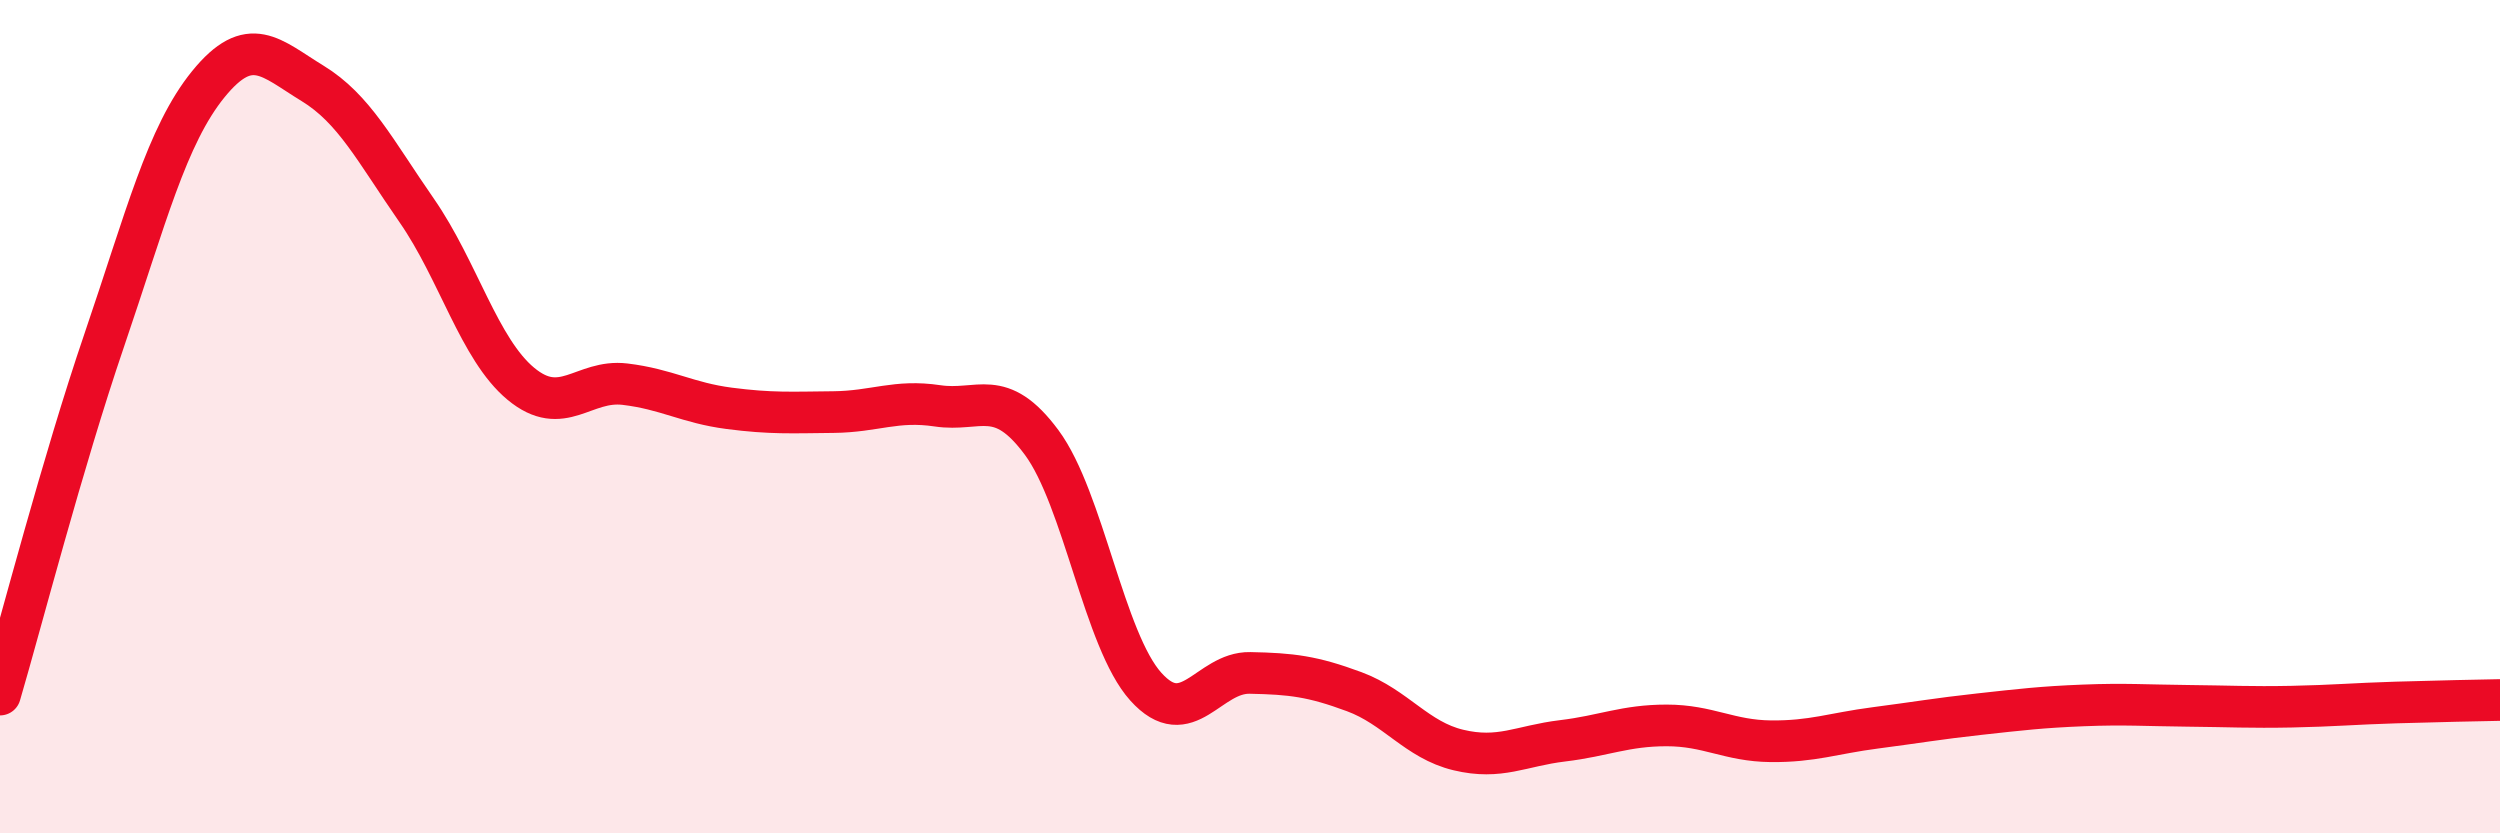
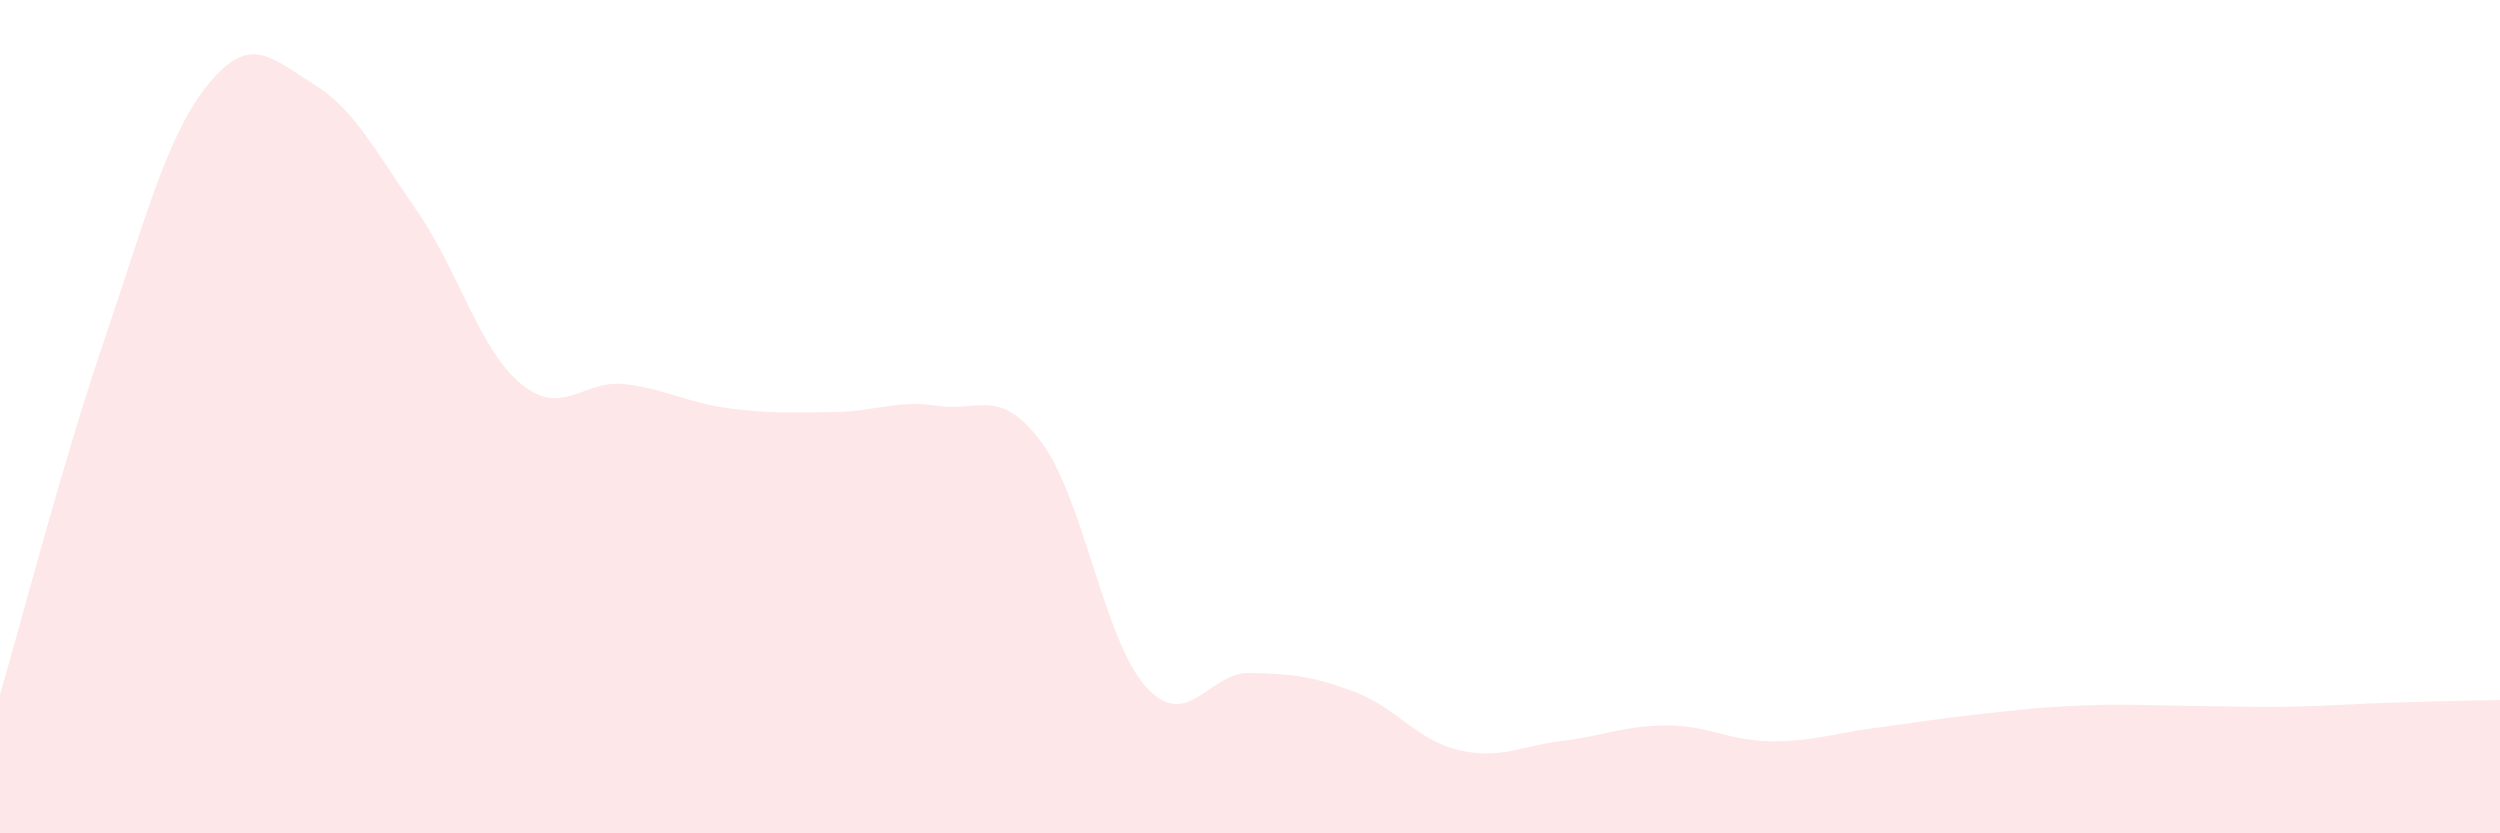
<svg xmlns="http://www.w3.org/2000/svg" width="60" height="20" viewBox="0 0 60 20">
  <path d="M 0,16.67 C 0.5,14.97 1.5,11.1 2.5,8.17 C 3.5,5.24 4,3.25 5,2.02 C 6,0.79 6.5,1.39 7.5,2 C 8.5,2.61 9,3.61 10,5.05 C 11,6.49 11.5,8.38 12.5,9.21 C 13.5,10.04 14,9.1 15,9.22 C 16,9.34 16.5,9.67 17.5,9.8 C 18.5,9.93 19,9.9 20,9.89 C 21,9.88 21.5,9.59 22.5,9.74 C 23.5,9.89 24,9.27 25,10.62 C 26,11.97 26.5,15.37 27.5,16.48 C 28.5,17.59 29,16.13 30,16.15 C 31,16.17 31.5,16.23 32.5,16.6 C 33.5,16.97 34,17.76 35,18 C 36,18.24 36.5,17.9 37.5,17.78 C 38.5,17.66 39,17.41 40,17.41 C 41,17.41 41.5,17.78 42.5,17.79 C 43.5,17.8 44,17.6 45,17.47 C 46,17.34 46.5,17.25 47.5,17.14 C 48.5,17.03 49,16.97 50,16.93 C 51,16.89 51.5,16.93 52.5,16.94 C 53.5,16.95 54,16.98 55,16.96 C 56,16.94 56.5,16.89 57.5,16.86 C 58.5,16.83 59.5,16.81 60,16.8L60 20L0 20Z" fill="#EB0A25" opacity="0.1" stroke-linecap="round" stroke-linejoin="round" />
-   <path d="M 0,16.67 C 0.5,14.97 1.5,11.1 2.5,8.17 C 3.5,5.24 4,3.25 5,2.02 C 6,0.79 6.5,1.39 7.5,2 C 8.5,2.61 9,3.61 10,5.05 C 11,6.49 11.5,8.38 12.5,9.21 C 13.5,10.04 14,9.1 15,9.22 C 16,9.34 16.5,9.67 17.5,9.8 C 18.5,9.93 19,9.9 20,9.89 C 21,9.88 21.5,9.59 22.5,9.74 C 23.5,9.89 24,9.27 25,10.62 C 26,11.97 26.5,15.37 27.5,16.48 C 28.5,17.59 29,16.13 30,16.15 C 31,16.17 31.5,16.23 32.5,16.6 C 33.5,16.97 34,17.76 35,18 C 36,18.24 36.5,17.9 37.5,17.78 C 38.5,17.66 39,17.41 40,17.41 C 41,17.41 41.5,17.78 42.5,17.79 C 43.5,17.8 44,17.6 45,17.47 C 46,17.34 46.5,17.25 47.5,17.14 C 48.5,17.03 49,16.97 50,16.93 C 51,16.89 51.5,16.93 52.5,16.94 C 53.5,16.95 54,16.98 55,16.96 C 56,16.94 56.5,16.89 57.5,16.86 C 58.5,16.83 59.5,16.81 60,16.8" stroke="#EB0A25" stroke-width="1" fill="none" stroke-linecap="round" stroke-linejoin="round" />
</svg>